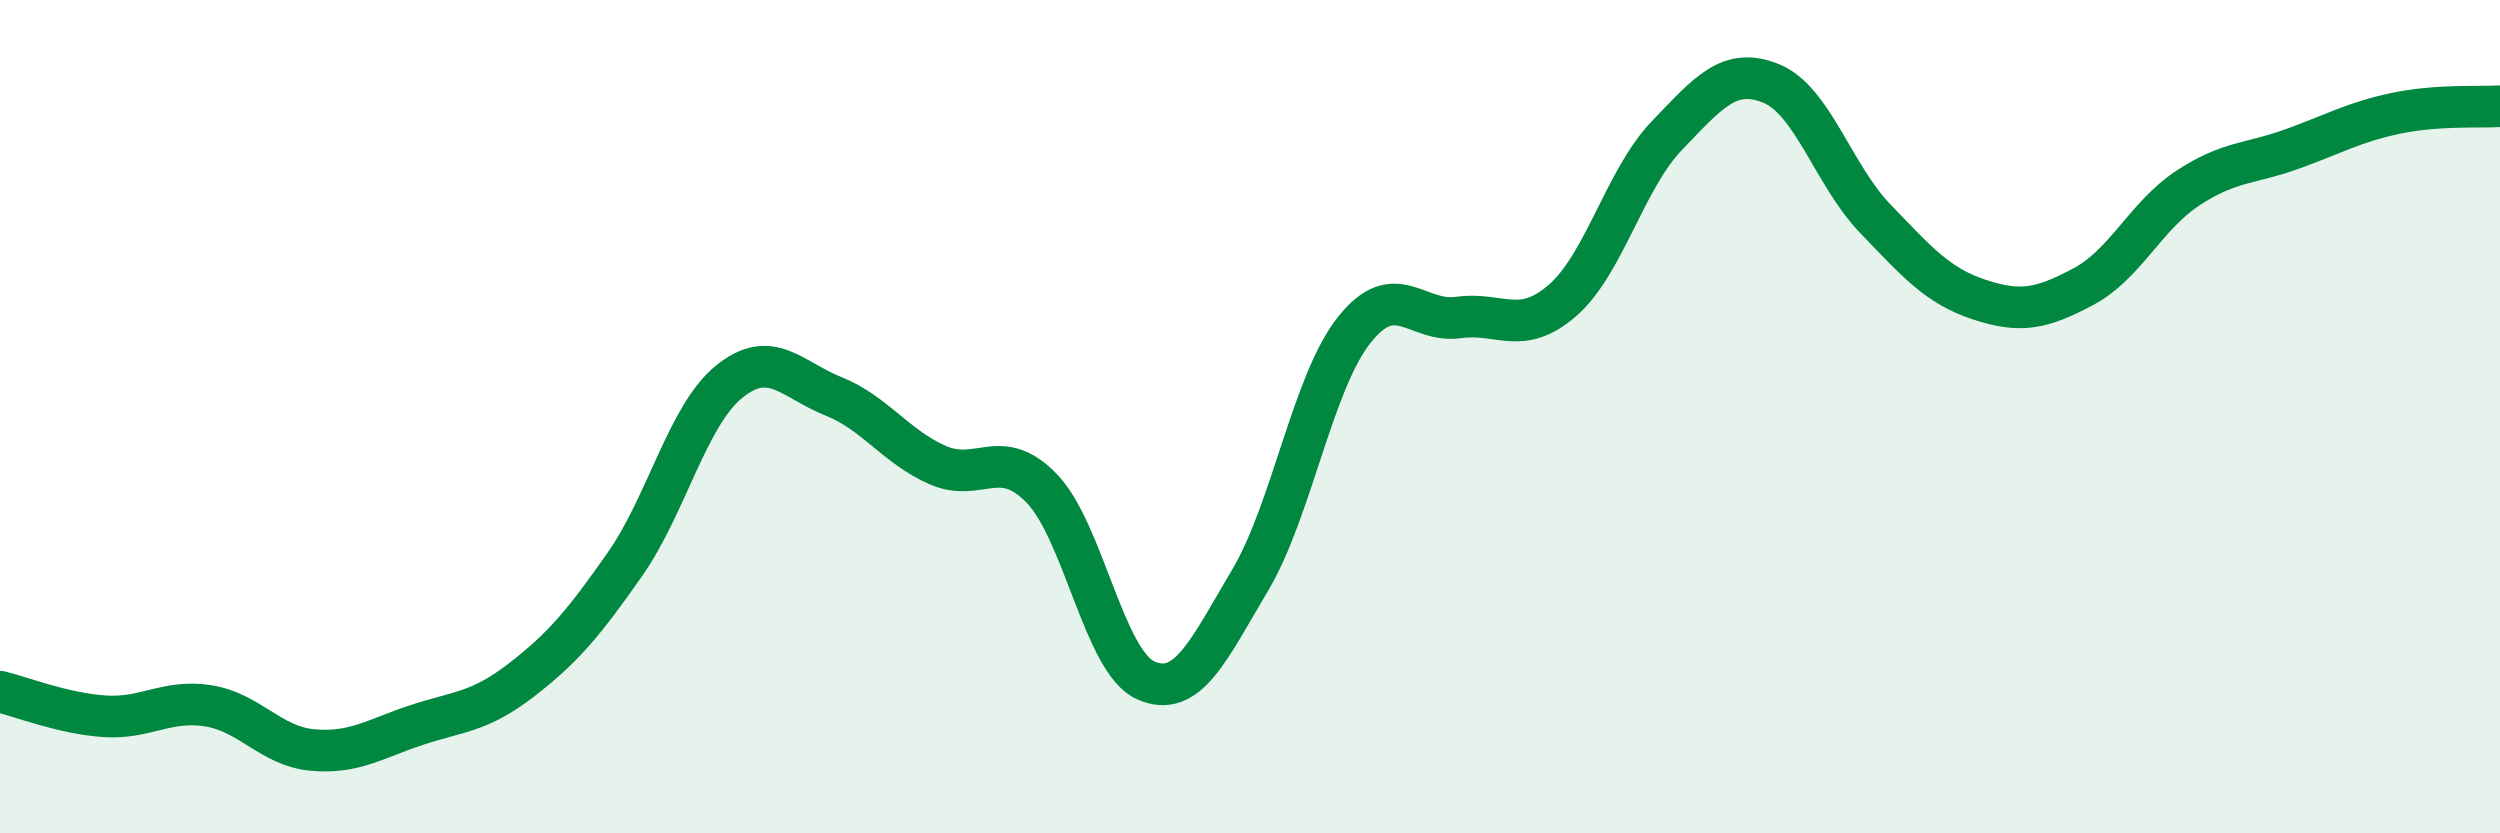
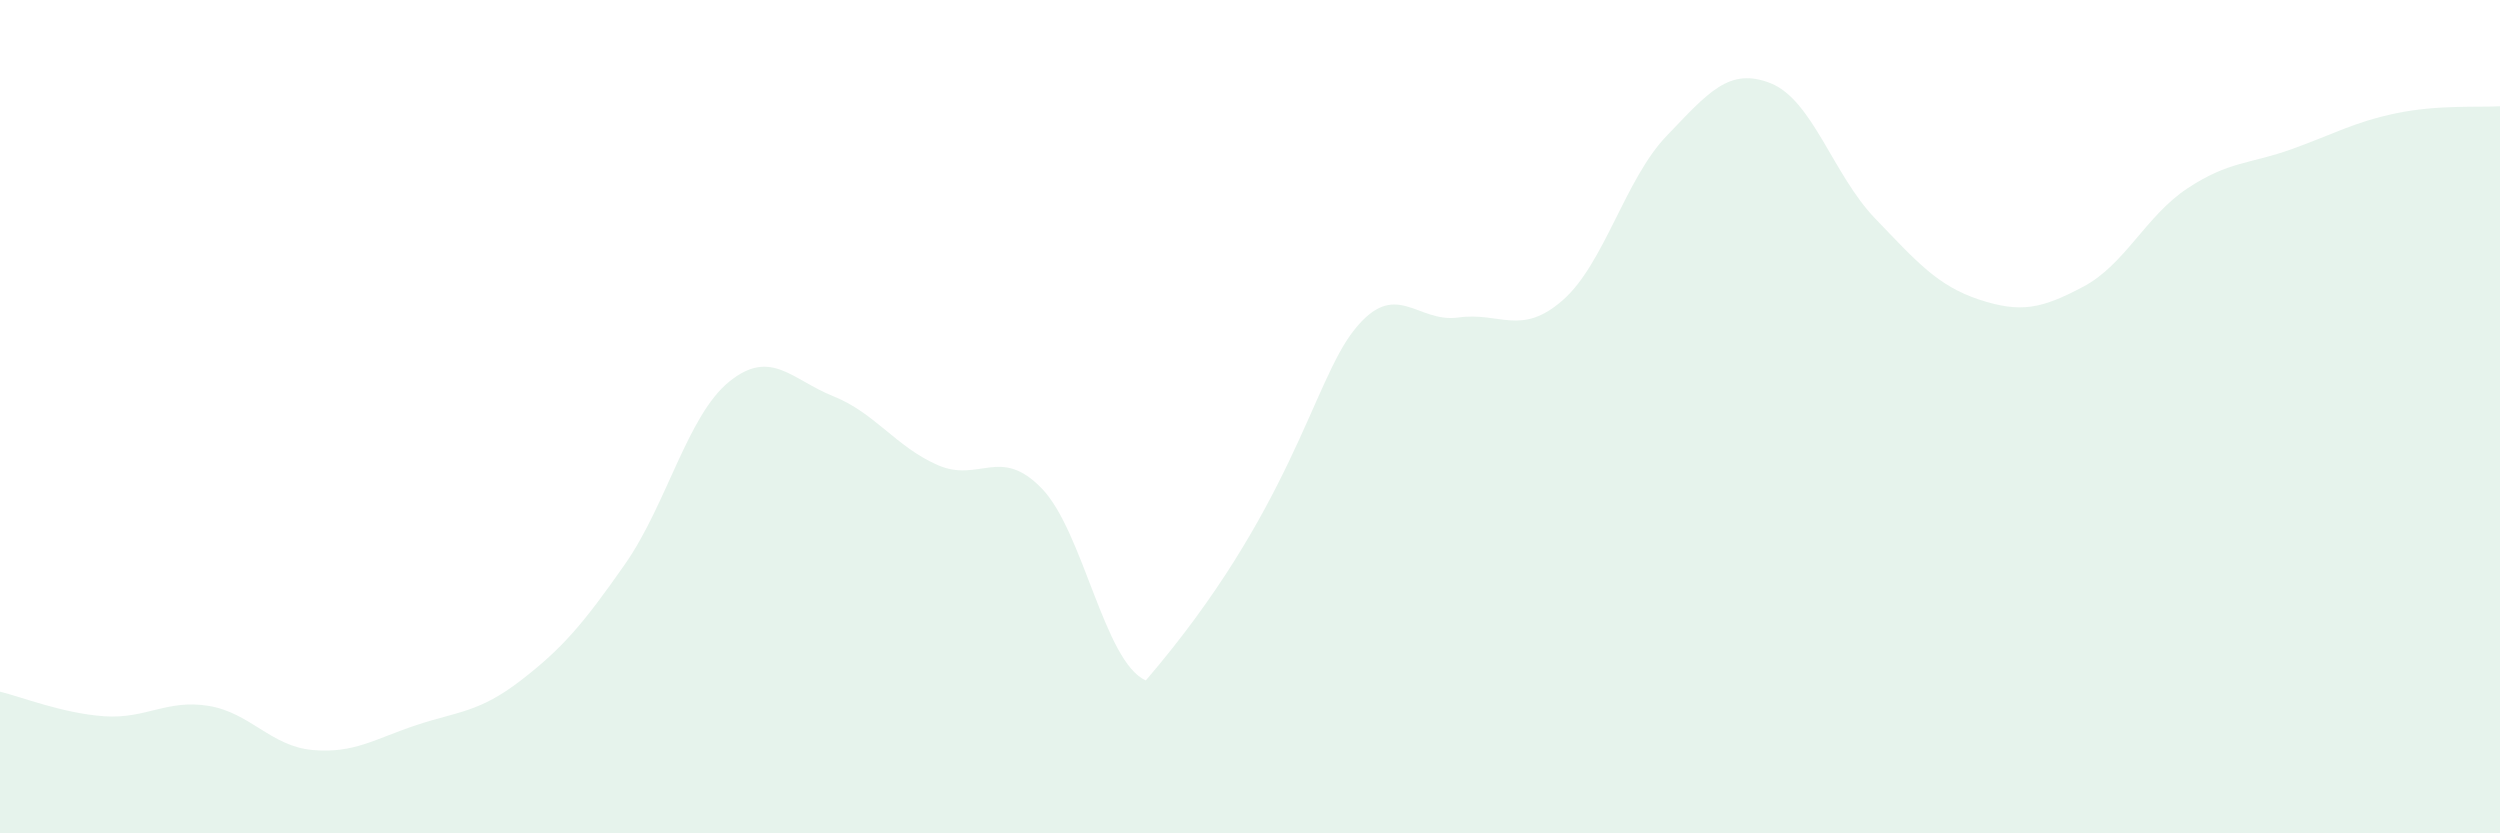
<svg xmlns="http://www.w3.org/2000/svg" width="60" height="20" viewBox="0 0 60 20">
-   <path d="M 0,16.6 C 0.5,16.72 1.5,17.12 2.5,17.19 C 3.5,17.26 4,16.78 5,16.94 C 6,17.1 6.5,17.91 7.5,18 C 8.5,18.09 9,17.73 10,17.4 C 11,17.07 11.5,17.1 12.5,16.33 C 13.5,15.56 14,14.97 15,13.54 C 16,12.11 16.5,9.97 17.5,9.16 C 18.5,8.35 19,9.11 20,9.51 C 21,9.91 21.5,10.72 22.5,11.16 C 23.5,11.6 24,10.69 25,11.72 C 26,12.75 26.5,15.89 27.5,16.33 C 28.5,16.77 29,15.61 30,13.93 C 31,12.25 31.5,9.18 32.5,7.92 C 33.5,6.66 34,7.76 35,7.62 C 36,7.48 36.5,8.08 37.5,7.21 C 38.5,6.34 39,4.3 40,3.26 C 41,2.22 41.5,1.6 42.5,2 C 43.5,2.4 44,4.2 45,5.24 C 46,6.28 46.5,6.86 47.5,7.19 C 48.5,7.52 49,7.41 50,6.88 C 51,6.35 51.5,5.18 52.5,4.52 C 53.5,3.86 54,3.94 55,3.58 C 56,3.22 56.5,2.93 57.5,2.72 C 58.5,2.51 59.5,2.58 60,2.55L60 20L0 20Z" fill="#008740" opacity="0.1" stroke-linecap="round" stroke-linejoin="round" />
-   <path d="M 0,16.6 C 0.5,16.72 1.5,17.12 2.5,17.19 C 3.5,17.26 4,16.78 5,16.94 C 6,17.1 6.5,17.91 7.5,18 C 8.5,18.09 9,17.73 10,17.4 C 11,17.07 11.5,17.1 12.5,16.33 C 13.5,15.56 14,14.97 15,13.54 C 16,12.11 16.5,9.97 17.5,9.16 C 18.5,8.35 19,9.11 20,9.51 C 21,9.91 21.5,10.72 22.5,11.16 C 23.5,11.6 24,10.69 25,11.72 C 26,12.75 26.5,15.89 27.5,16.33 C 28.5,16.77 29,15.61 30,13.93 C 31,12.25 31.5,9.18 32.5,7.92 C 33.5,6.66 34,7.76 35,7.62 C 36,7.48 36.5,8.08 37.5,7.21 C 38.5,6.34 39,4.3 40,3.26 C 41,2.22 41.5,1.6 42.5,2 C 43.5,2.4 44,4.2 45,5.24 C 46,6.28 46.5,6.86 47.5,7.19 C 48.5,7.52 49,7.41 50,6.88 C 51,6.35 51.5,5.18 52.5,4.52 C 53.5,3.86 54,3.94 55,3.58 C 56,3.22 56.5,2.93 57.5,2.72 C 58.5,2.51 59.5,2.58 60,2.55" stroke="#008740" stroke-width="1" fill="none" stroke-linecap="round" stroke-linejoin="round" />
+   <path d="M 0,16.6 C 0.5,16.72 1.5,17.12 2.5,17.19 C 3.5,17.26 4,16.78 5,16.94 C 6,17.1 6.5,17.91 7.5,18 C 8.5,18.09 9,17.73 10,17.4 C 11,17.07 11.5,17.1 12.5,16.33 C 13.5,15.56 14,14.97 15,13.54 C 16,12.11 16.5,9.97 17.5,9.16 C 18.5,8.35 19,9.11 20,9.51 C 21,9.91 21.5,10.72 22.5,11.16 C 23.5,11.6 24,10.69 25,11.72 C 26,12.75 26.5,15.89 27.5,16.33 C 31,12.25 31.5,9.18 32.5,7.92 C 33.5,6.66 34,7.76 35,7.62 C 36,7.48 36.5,8.08 37.5,7.21 C 38.5,6.34 39,4.3 40,3.26 C 41,2.22 41.5,1.6 42.5,2 C 43.5,2.4 44,4.2 45,5.24 C 46,6.28 46.5,6.86 47.5,7.19 C 48.5,7.52 49,7.41 50,6.88 C 51,6.35 51.5,5.18 52.5,4.52 C 53.5,3.86 54,3.94 55,3.58 C 56,3.22 56.5,2.93 57.5,2.72 C 58.5,2.51 59.5,2.58 60,2.55L60 20L0 20Z" fill="#008740" opacity="0.1" stroke-linecap="round" stroke-linejoin="round" />
</svg>